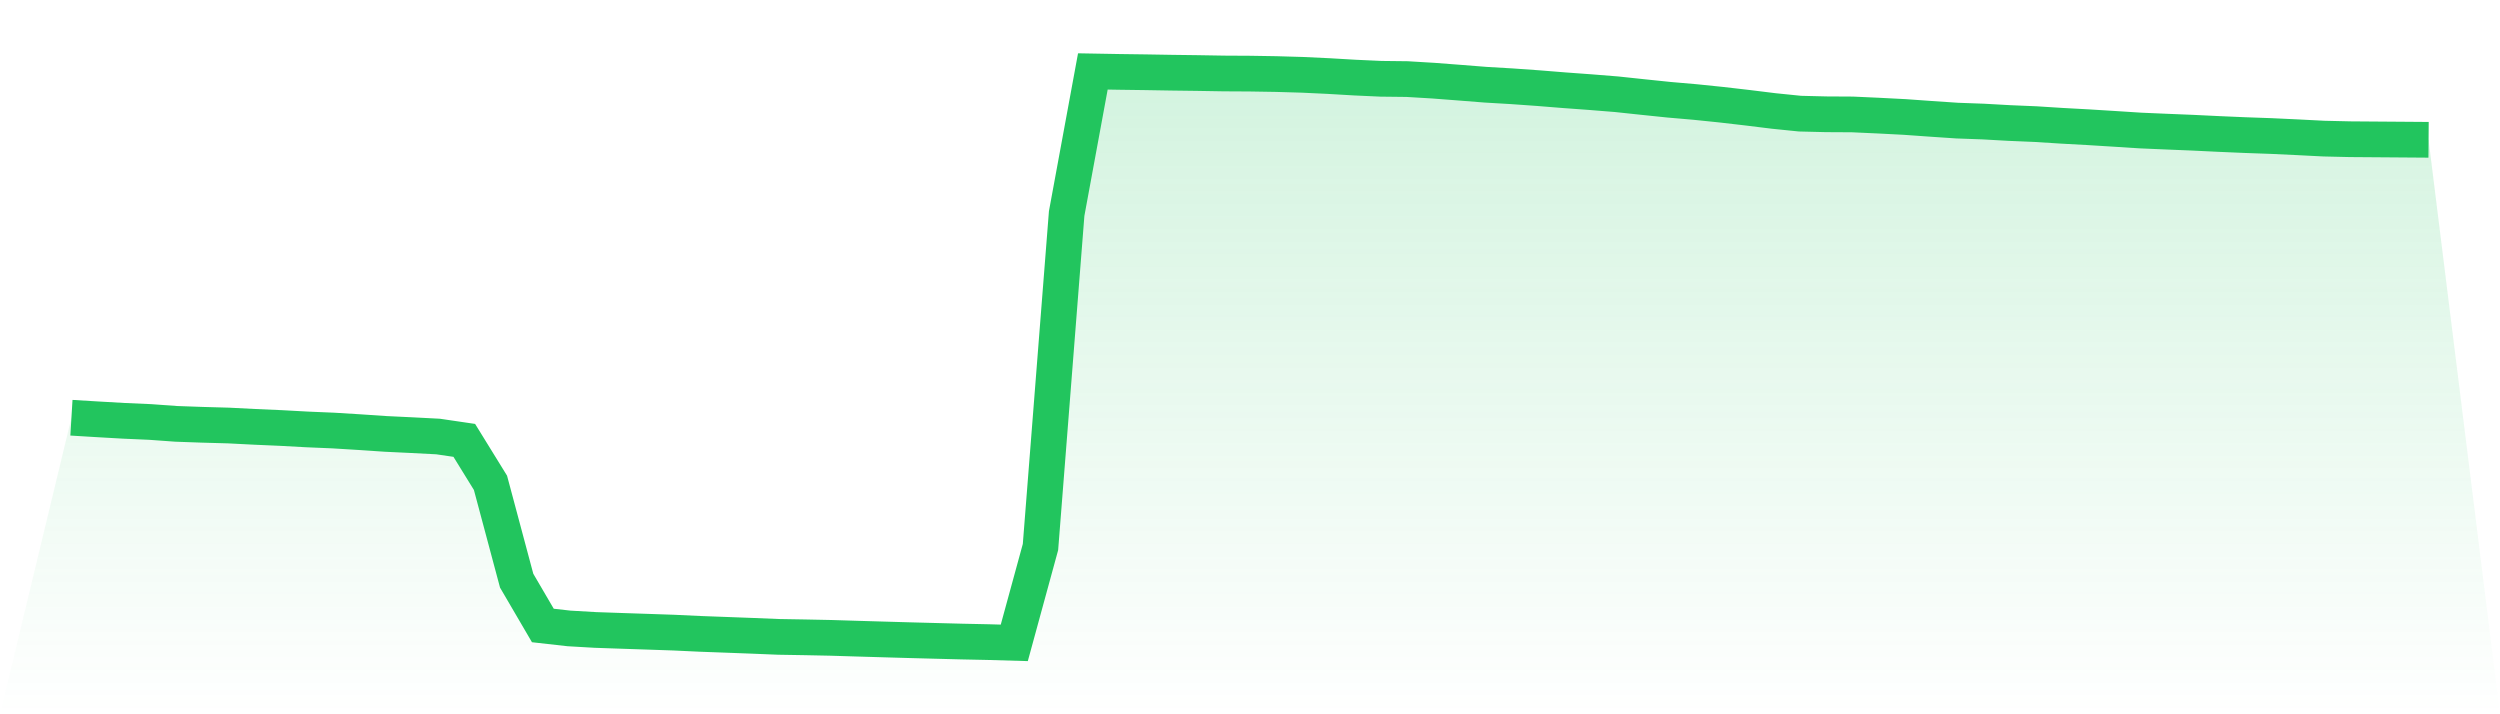
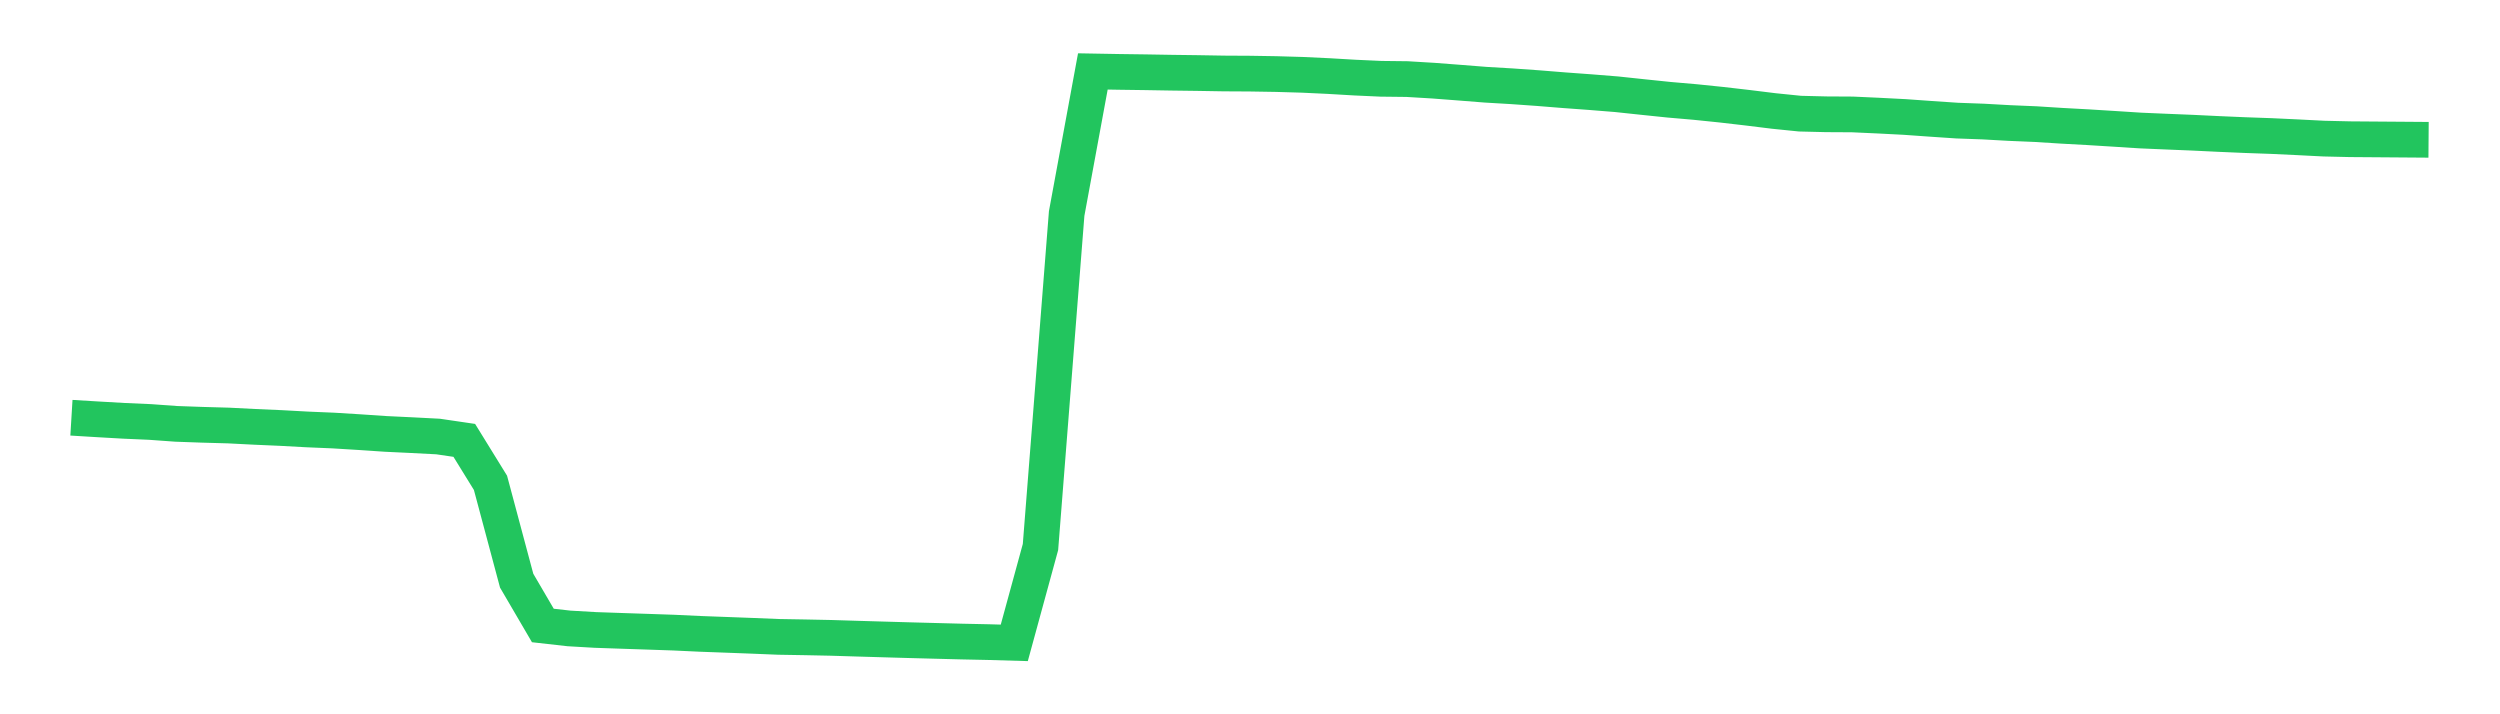
<svg xmlns="http://www.w3.org/2000/svg" viewBox="0 0 140 40">
  <defs>
    <linearGradient id="gradient" x1="0" x2="0" y1="0" y2="1">
      <stop offset="0%" stop-color="#22c55e" stop-opacity="0.2" />
      <stop offset="100%" stop-color="#22c55e" stop-opacity="0" />
    </linearGradient>
  </defs>
-   <path d="M4,23.393 L4,23.393 L5.467,23.482 L6.933,23.566 L8.4,23.63 L9.867,23.736 L11.333,23.788 L12.8,23.829 L14.267,23.904 L15.733,23.968 L17.2,24.048 L18.667,24.11 L20.133,24.2 L21.6,24.299 L23.067,24.369 L24.533,24.445 L26,24.661 L27.467,27.038 L28.933,32.518 L30.4,35.027 L31.867,35.192 L33.333,35.277 L34.8,35.328 L36.267,35.377 L37.733,35.427 L39.2,35.496 L40.667,35.55 L42.133,35.605 L43.6,35.665 L45.067,35.69 L46.533,35.72 L48,35.765 L49.467,35.808 L50.933,35.85 L52.4,35.889 L53.867,35.927 L55.333,35.958 L56.8,36 L58.267,30.634 L59.733,11.958 L61.2,4 L62.667,4.026 L64.133,4.046 L65.6,4.071 L67.067,4.09 L68.533,4.115 L70,4.123 L71.467,4.147 L72.933,4.19 L74.4,4.259 L75.867,4.345 L77.333,4.412 L78.8,4.429 L80.267,4.517 L81.733,4.629 L83.2,4.745 L84.667,4.831 L86.133,4.935 L87.6,5.053 L89.067,5.16 L90.533,5.278 L92,5.434 L93.467,5.586 L94.933,5.713 L96.4,5.864 L97.867,6.034 L99.333,6.215 L100.8,6.364 L102.267,6.4 L103.733,6.408 L105.2,6.475 L106.667,6.551 L108.133,6.655 L109.6,6.754 L111.067,6.807 L112.533,6.889 L114,6.951 L115.467,7.044 L116.933,7.124 L118.4,7.215 L119.867,7.309 L121.333,7.372 L122.8,7.432 L124.267,7.503 L125.733,7.566 L127.2,7.618 L128.667,7.687 L130.133,7.762 L131.6,7.796 L133.067,7.807 L134.533,7.818 L136,7.829 L140,40 L0,40 z" fill="url(#gradient)" />
  <path d="M4,23.393 L4,23.393 L5.467,23.482 L6.933,23.566 L8.4,23.63 L9.867,23.736 L11.333,23.788 L12.8,23.829 L14.267,23.904 L15.733,23.968 L17.2,24.048 L18.667,24.11 L20.133,24.2 L21.6,24.299 L23.067,24.369 L24.533,24.445 L26,24.661 L27.467,27.038 L28.933,32.518 L30.4,35.027 L31.867,35.192 L33.333,35.277 L34.8,35.328 L36.267,35.377 L37.733,35.427 L39.2,35.496 L40.667,35.55 L42.133,35.605 L43.6,35.665 L45.067,35.69 L46.533,35.72 L48,35.765 L49.467,35.808 L50.933,35.85 L52.4,35.889 L53.867,35.927 L55.333,35.958 L56.8,36 L58.267,30.634 L59.733,11.958 L61.2,4 L62.667,4.026 L64.133,4.046 L65.6,4.071 L67.067,4.09 L68.533,4.115 L70,4.123 L71.467,4.147 L72.933,4.19 L74.4,4.259 L75.867,4.345 L77.333,4.412 L78.8,4.429 L80.267,4.517 L81.733,4.629 L83.2,4.745 L84.667,4.831 L86.133,4.935 L87.6,5.053 L89.067,5.16 L90.533,5.278 L92,5.434 L93.467,5.586 L94.933,5.713 L96.4,5.864 L97.867,6.034 L99.333,6.215 L100.8,6.364 L102.267,6.4 L103.733,6.408 L105.2,6.475 L106.667,6.551 L108.133,6.655 L109.6,6.754 L111.067,6.807 L112.533,6.889 L114,6.951 L115.467,7.044 L116.933,7.124 L118.4,7.215 L119.867,7.309 L121.333,7.372 L122.8,7.432 L124.267,7.503 L125.733,7.566 L127.2,7.618 L128.667,7.687 L130.133,7.762 L131.6,7.796 L133.067,7.807 L134.533,7.818 L136,7.829" fill="none" stroke="#22c55e" stroke-width="2" />
</svg>